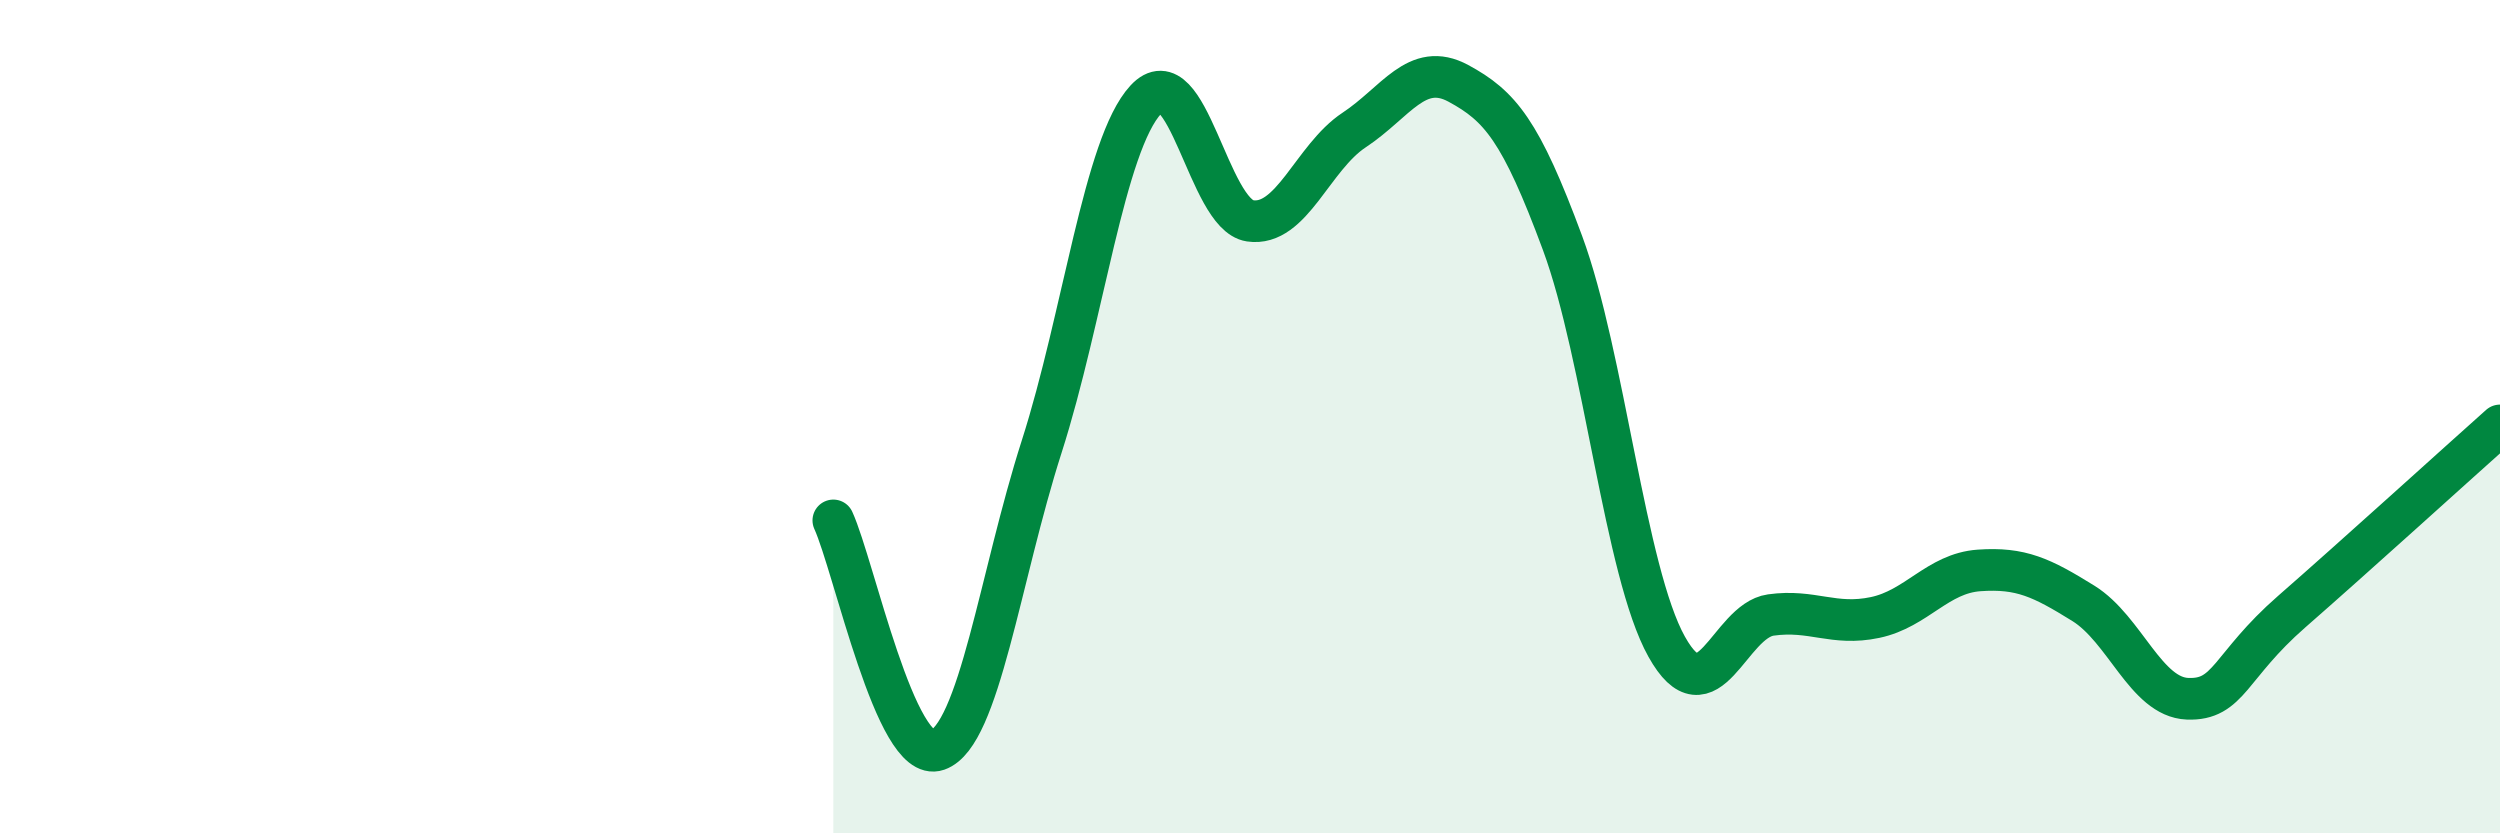
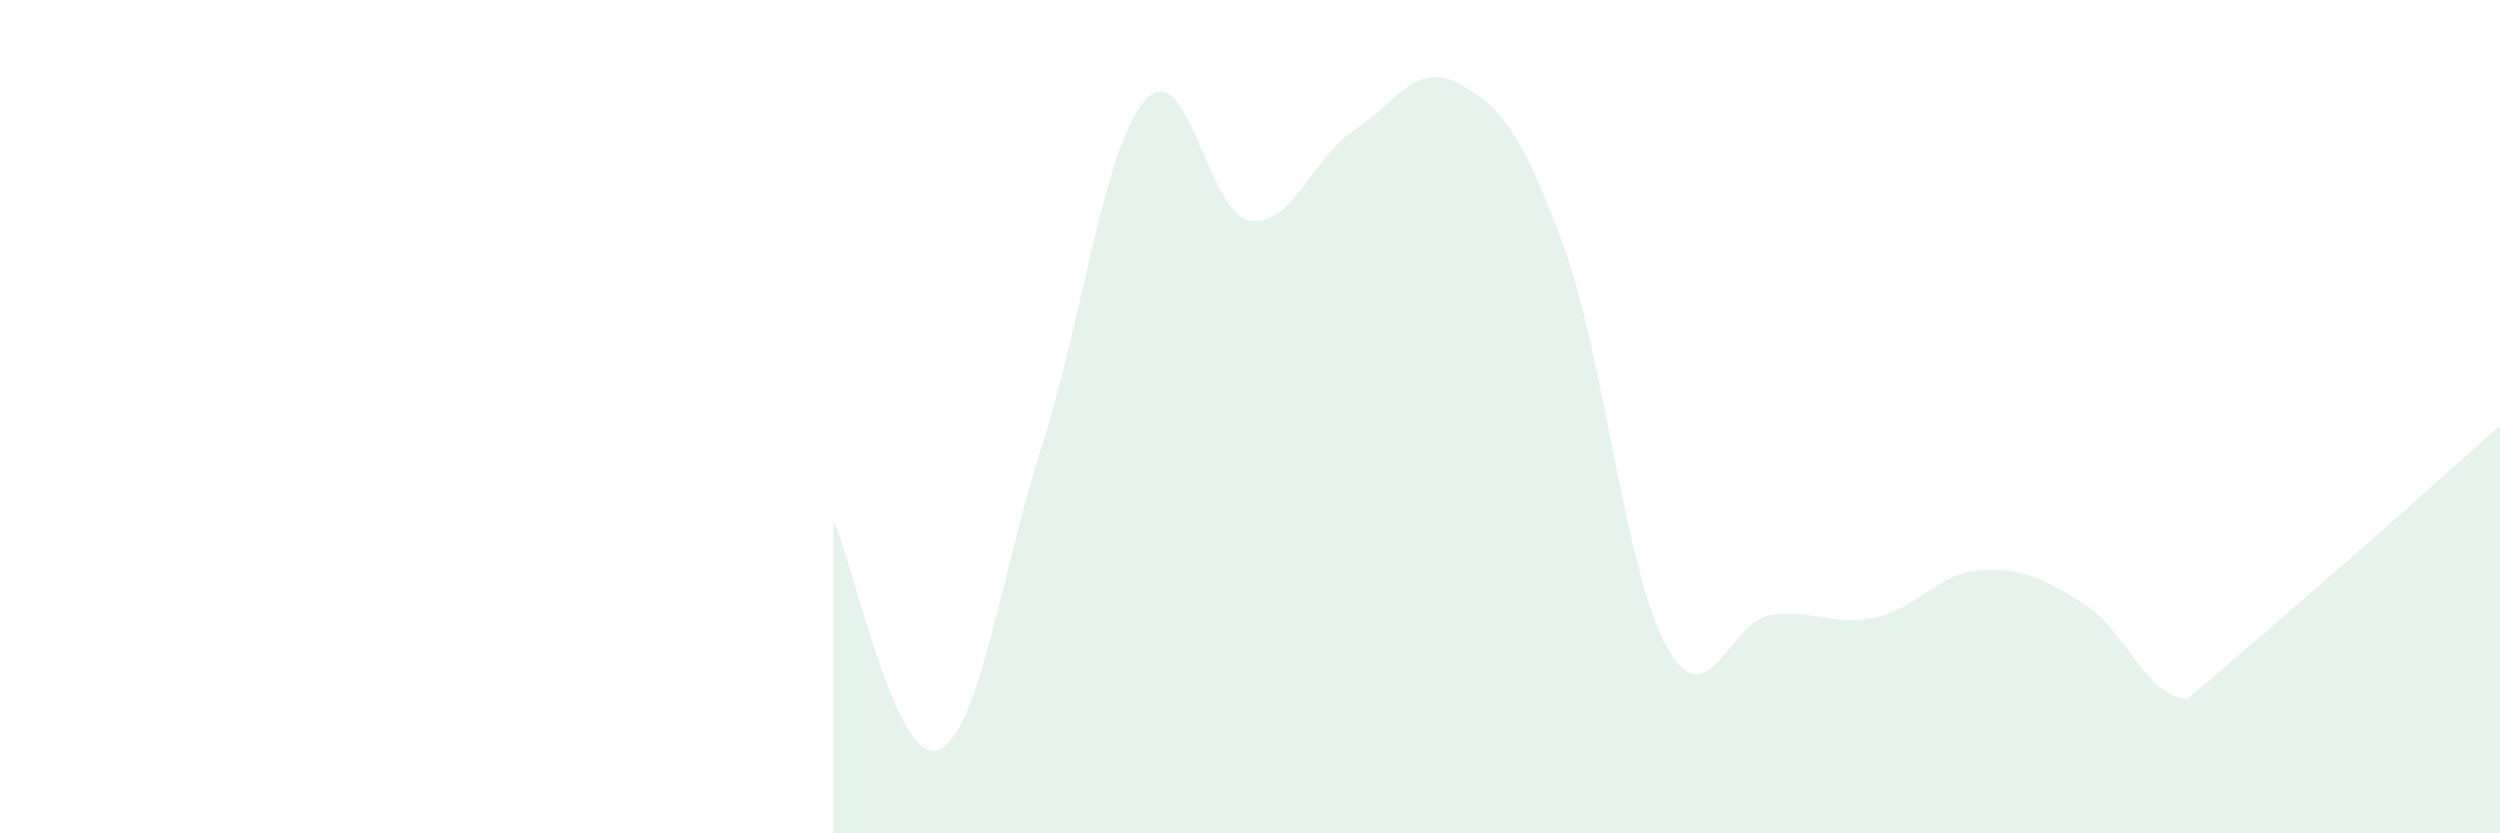
<svg xmlns="http://www.w3.org/2000/svg" width="60" height="20" viewBox="0 0 60 20">
-   <path d="M 20,12.49 C 20.5,13.59 21.5,18.35 22.5,18 C 23.5,17.65 24,13.84 25,10.72 C 26,7.6 26.5,3.47 27.5,2.39 C 28.5,1.31 29,5.15 30,5.3 C 31,5.45 31.5,3.78 32.5,3.12 C 33.5,2.46 34,1.46 35,2 C 36,2.54 36.5,3.13 37.5,5.83 C 38.5,8.53 39,13.73 40,15.52 C 41,17.31 41.5,14.9 42.5,14.76 C 43.5,14.62 44,15.03 45,14.82 C 46,14.61 46.5,13.76 47.5,13.69 C 48.5,13.62 49,13.86 50,14.48 C 51,15.1 51.5,16.73 52.5,16.77 C 53.5,16.81 53.5,15.99 55,14.68 C 56.5,13.37 59,11.1 60,10.21L60 20L20 20Z" fill="#008740" opacity="0.1" stroke-linecap="round" stroke-linejoin="round" />
-   <path d="M 20,12.49 C 20.5,13.59 21.5,18.35 22.5,18 C 23.5,17.65 24,13.84 25,10.72 C 26,7.6 26.5,3.47 27.5,2.39 C 28.5,1.31 29,5.15 30,5.3 C 31,5.45 31.5,3.78 32.5,3.12 C 33.5,2.46 34,1.46 35,2 C 36,2.54 36.5,3.13 37.5,5.83 C 38.5,8.53 39,13.73 40,15.52 C 41,17.31 41.5,14.9 42.5,14.76 C 43.5,14.62 44,15.03 45,14.82 C 46,14.61 46.5,13.76 47.5,13.69 C 48.5,13.62 49,13.86 50,14.48 C 51,15.1 51.5,16.73 52.5,16.77 C 53.5,16.81 53.5,15.99 55,14.68 C 56.5,13.37 59,11.1 60,10.21" stroke="#008740" stroke-width="1" fill="none" stroke-linecap="round" stroke-linejoin="round" />
+   <path d="M 20,12.49 C 20.5,13.59 21.5,18.35 22.5,18 C 23.5,17.65 24,13.84 25,10.72 C 26,7.6 26.5,3.47 27.5,2.39 C 28.5,1.31 29,5.15 30,5.3 C 31,5.45 31.5,3.78 32.5,3.12 C 33.5,2.46 34,1.46 35,2 C 36,2.54 36.5,3.13 37.5,5.83 C 38.5,8.53 39,13.73 40,15.52 C 41,17.31 41.5,14.9 42.5,14.76 C 43.5,14.62 44,15.03 45,14.82 C 46,14.61 46.5,13.76 47.5,13.69 C 48.5,13.62 49,13.86 50,14.48 C 51,15.1 51.5,16.73 52.5,16.77 C 56.5,13.37 59,11.1 60,10.21L60 20L20 20Z" fill="#008740" opacity="0.1" stroke-linecap="round" stroke-linejoin="round" />
</svg>